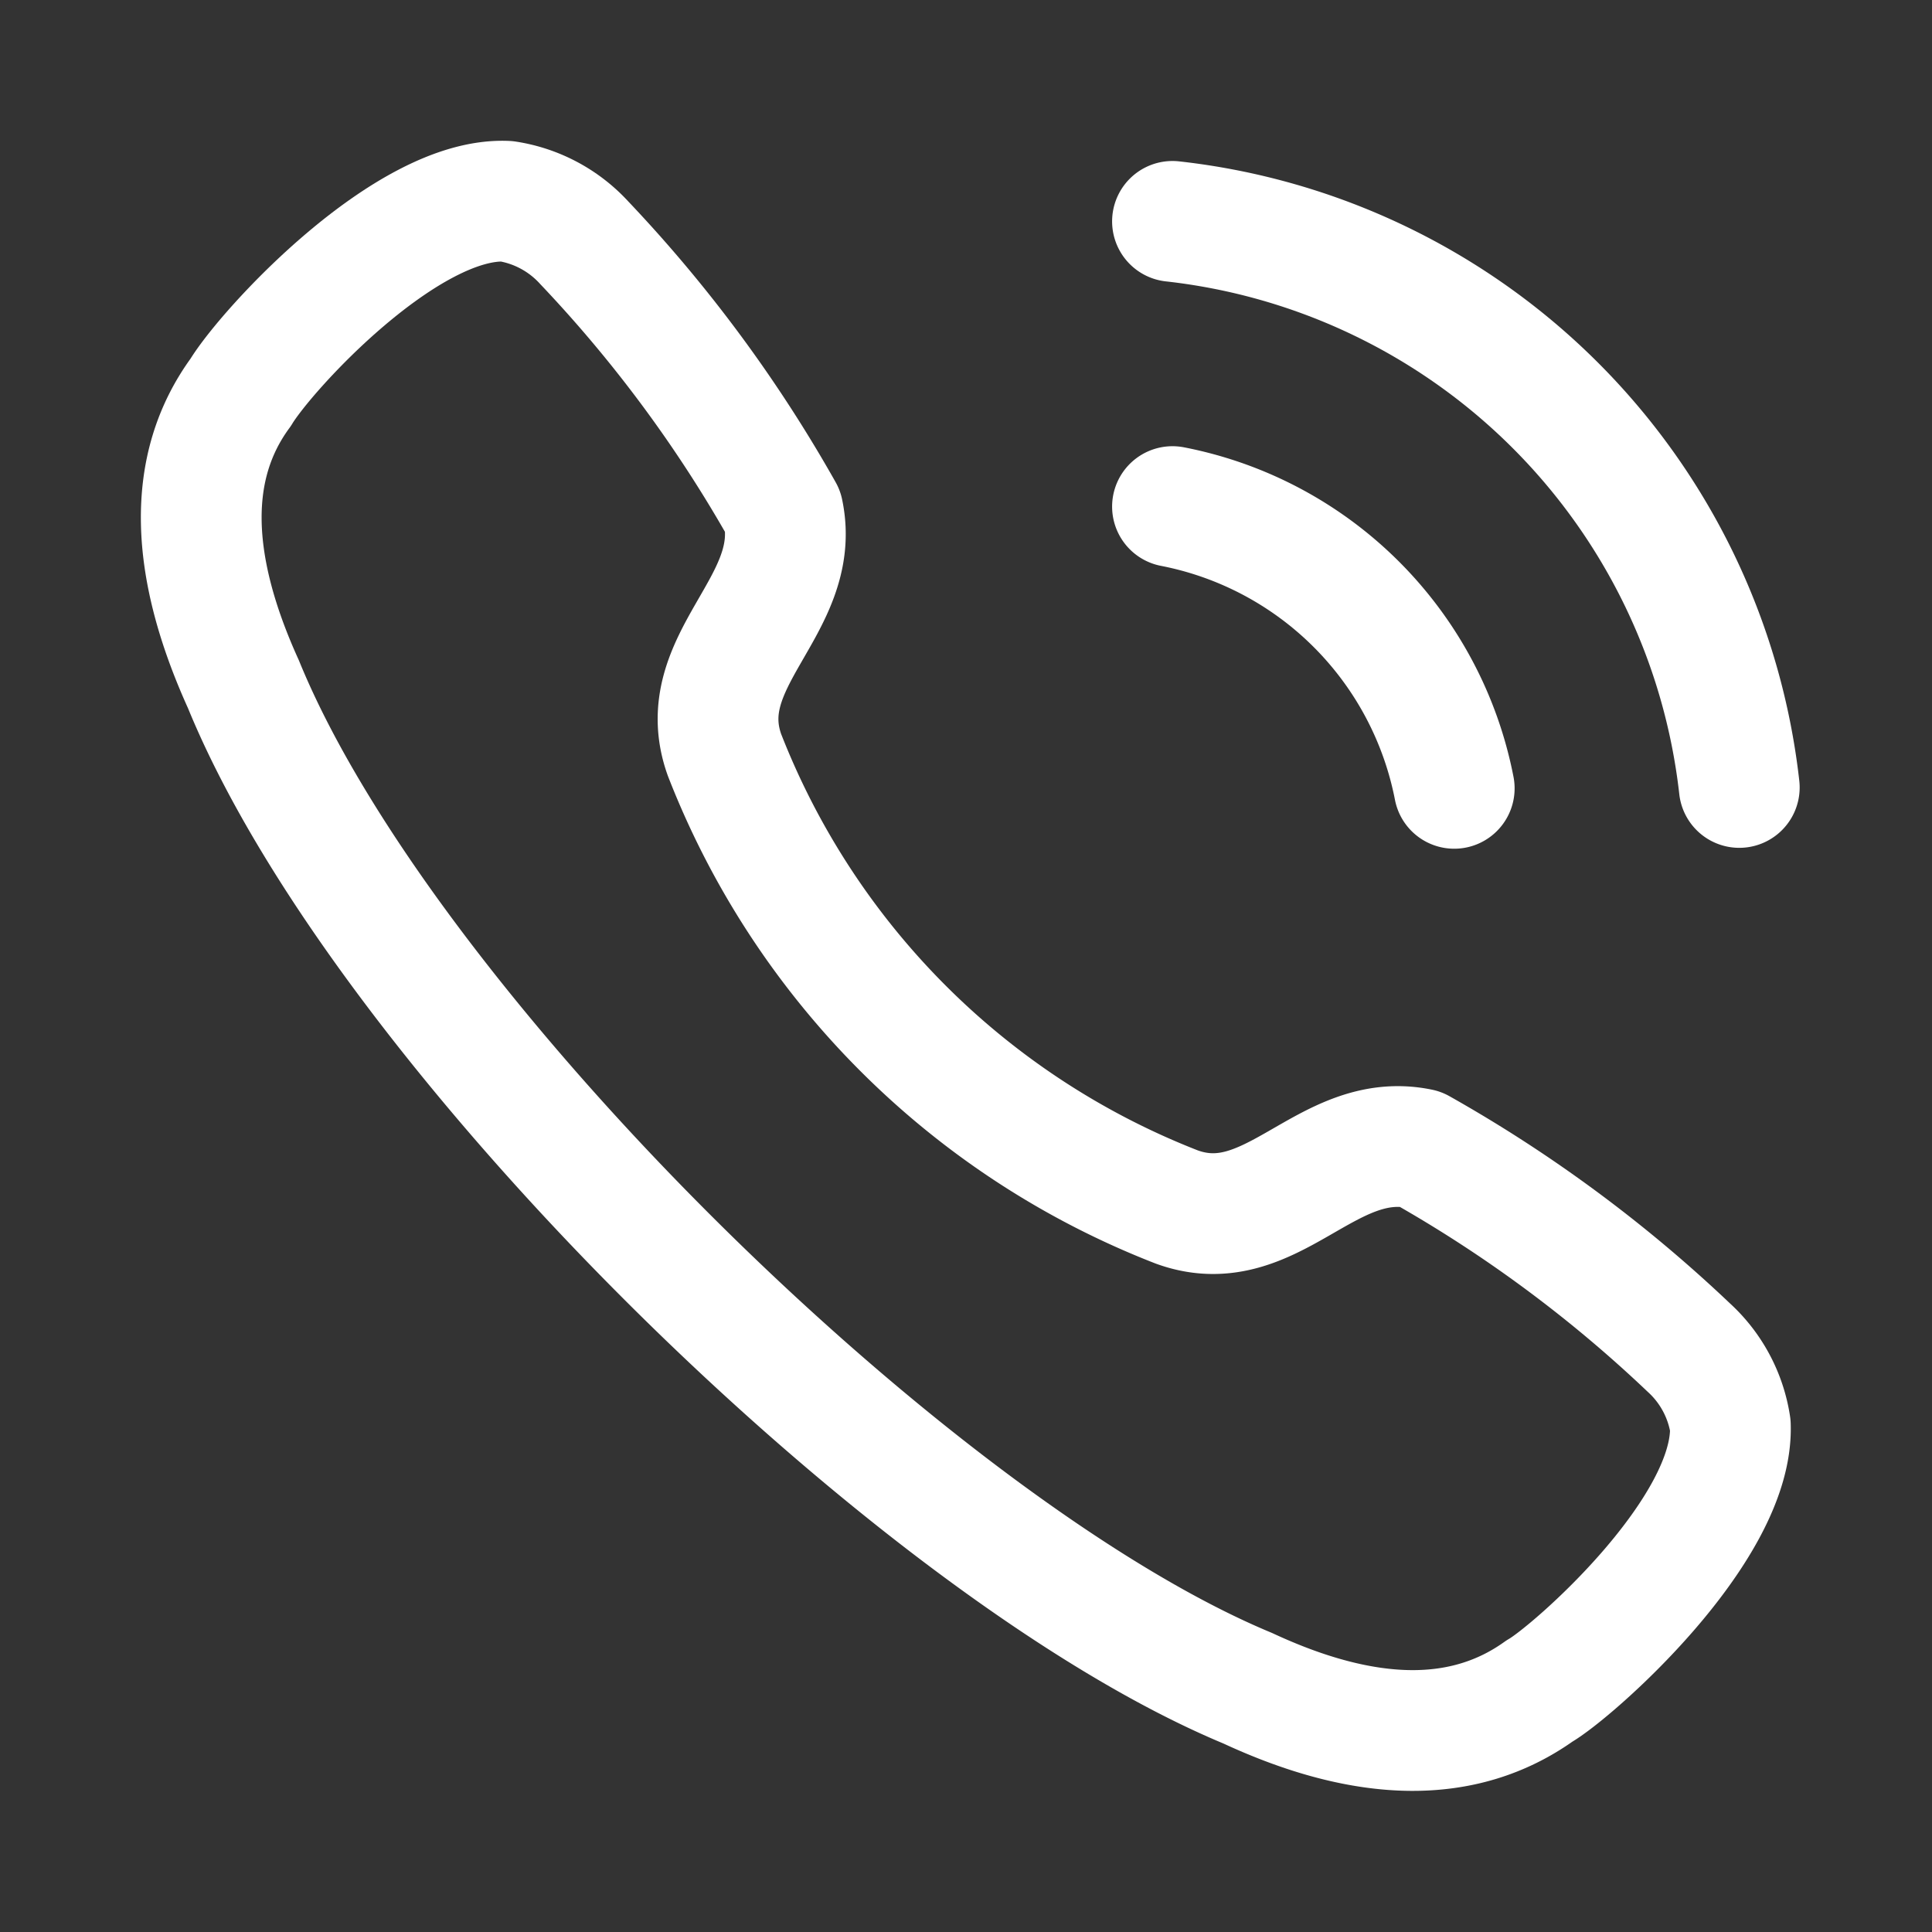
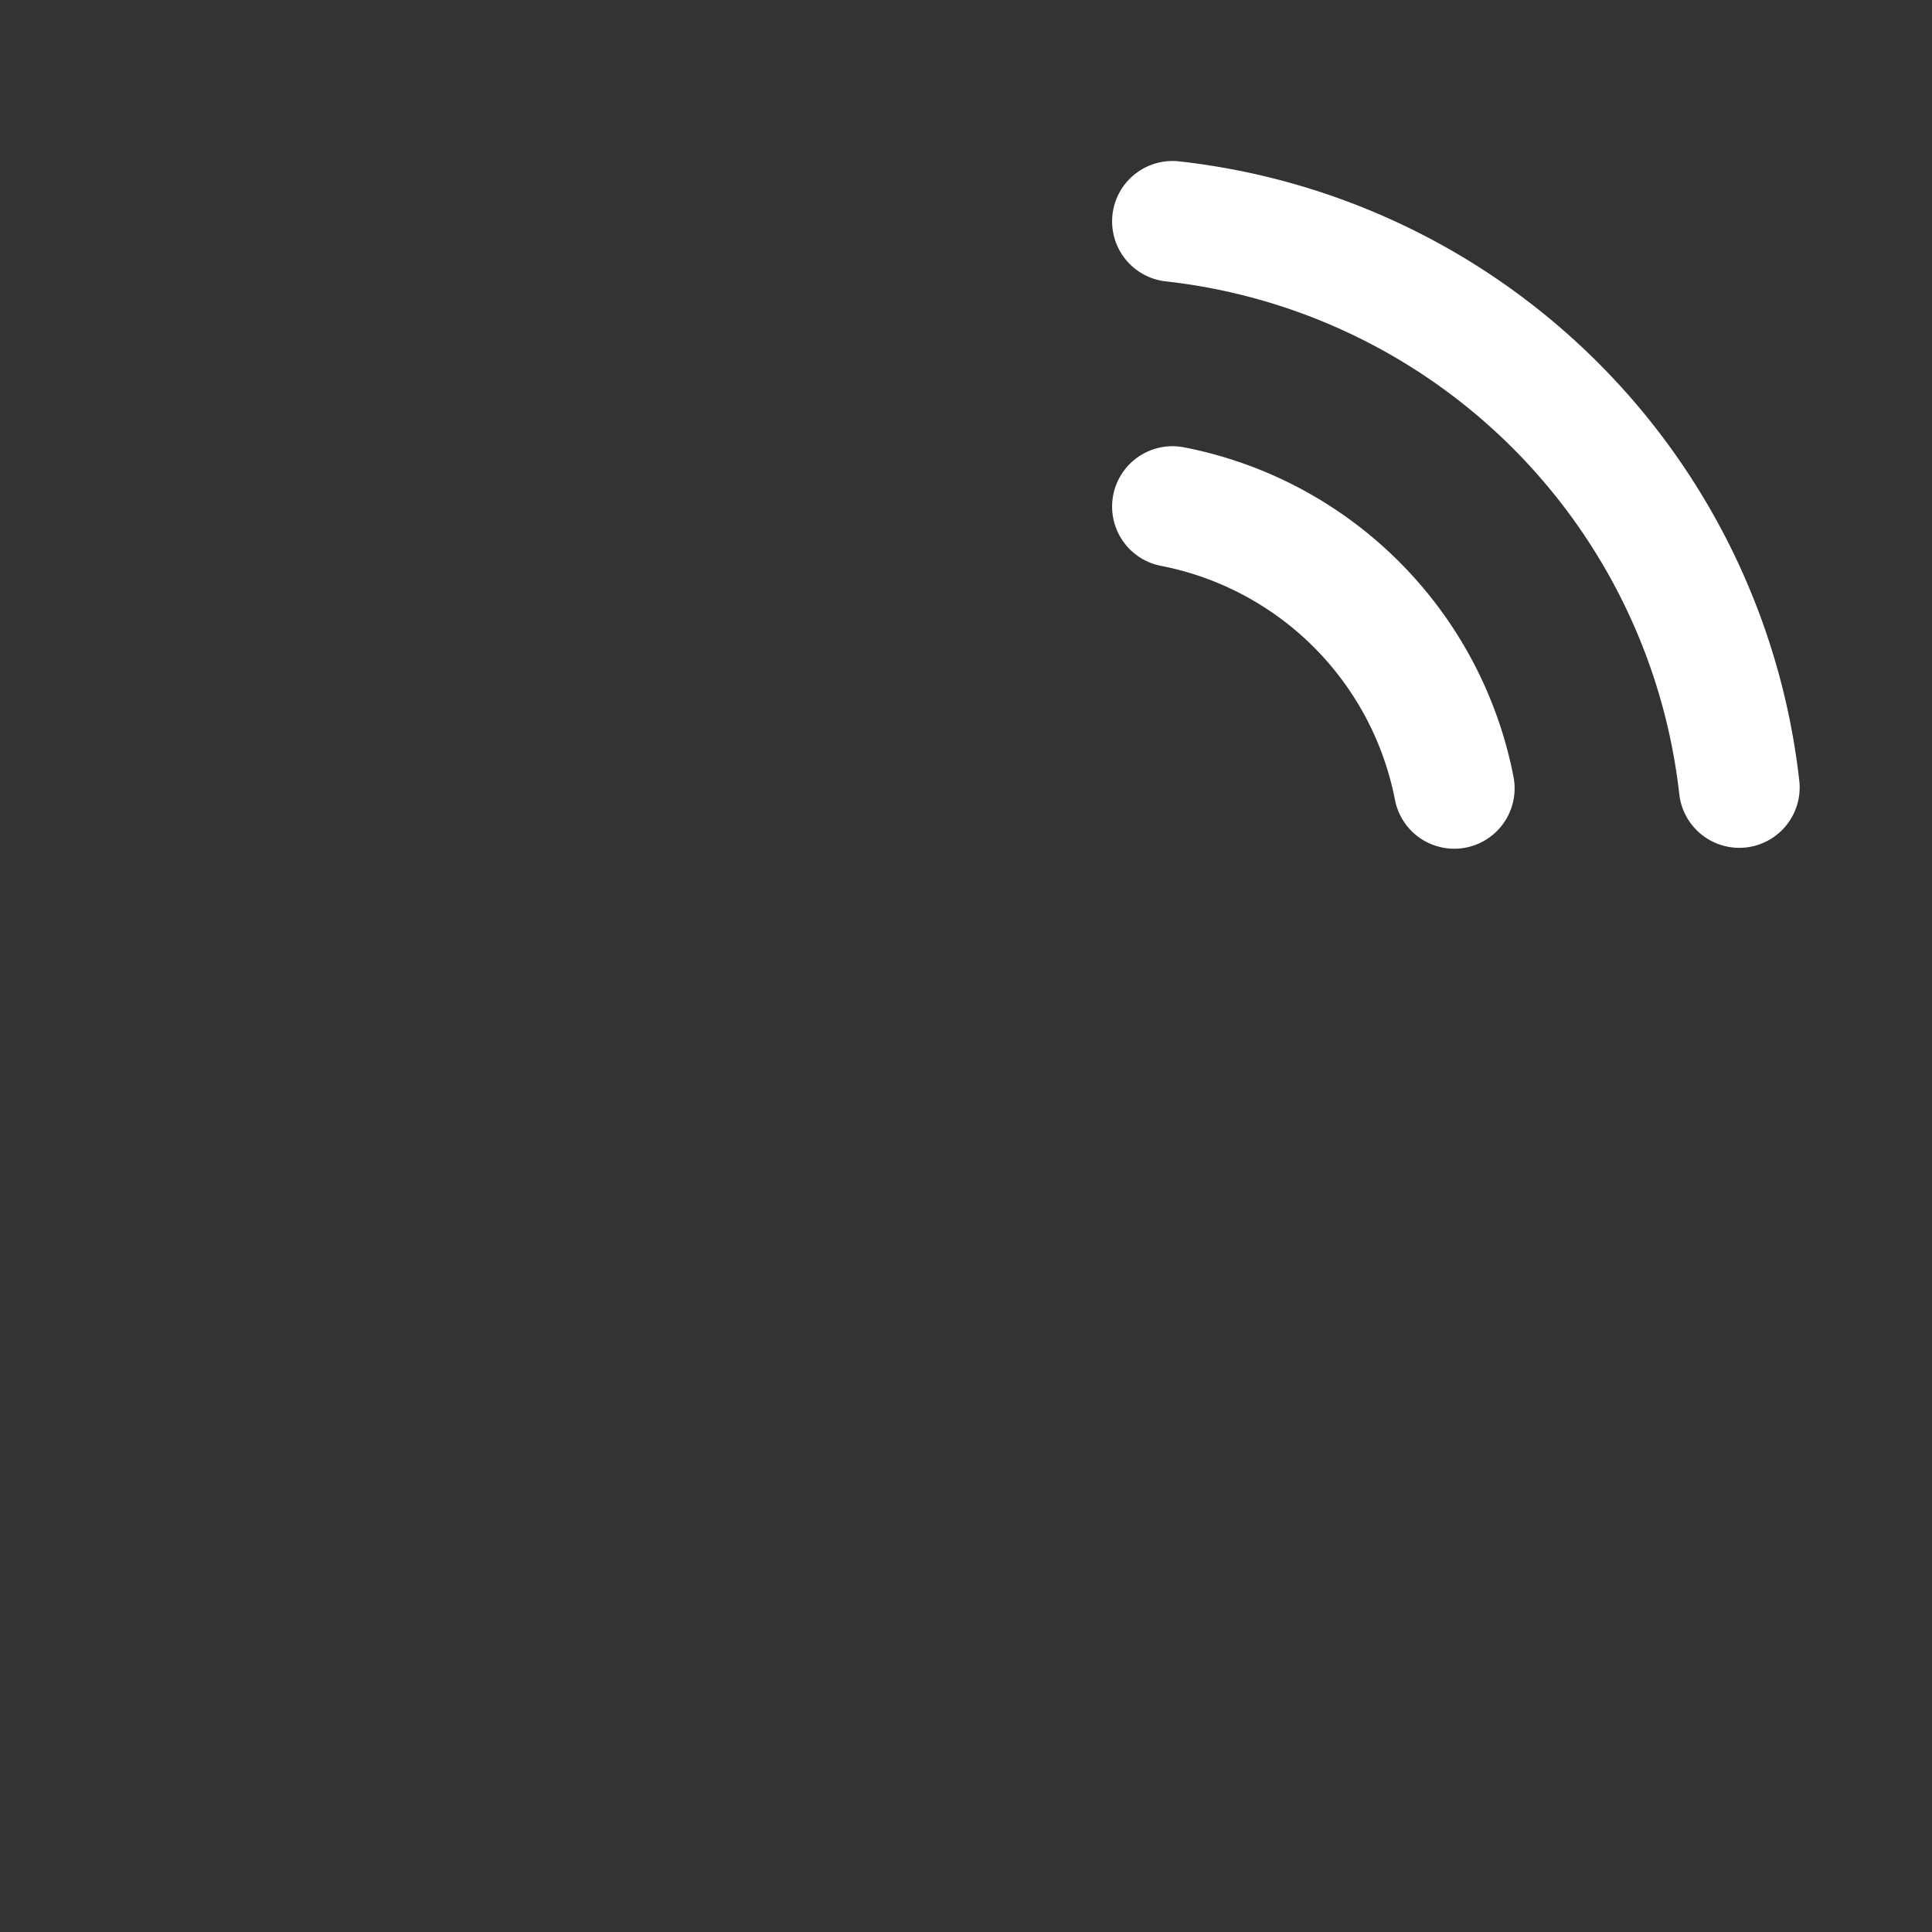
<svg xmlns="http://www.w3.org/2000/svg" id="Iconly_Light_Calling" data-name="Iconly/Light/Calling" width="24" height="24" viewBox="0 0 24 24">
  <rect x="0" y="0" width="24" height="24" fill="#333333" stroke="none" />
  <defs>
    <style>
            .cls-1{fill:none;stroke:#fff;stroke-linecap:round;stroke-linejoin:round;stroke-miterlimit:10;stroke-width:1.5px}
        </style>
  </defs>
  <g id="Calling" transform="translate(2 2)">
-     <path id="Stroke_1" data-name="Stroke 1" class="cls-1" d="M.49 2.374C.806 1.849 2.55-.056 3.793 0a1.642 1.642 0 0 1 .967.518h0a16.884 16.884 0 0 1 2.467 3.34C7.472 5.026 6.078 5.7 6.5 6.878a9.873 9.873 0 0 0 5.619 5.616c1.177.427 1.851-.965 3.019-.723a16.864 16.864 0 0 1 3.34 2.468h0a1.639 1.639 0 0 1 .517.967c.046 1.309-1.977 3.077-2.371 3.3-.93.666-2.144.654-3.624-.034C8.874 16.757 2.274 10.282.524 6-.146 4.525-.191 3.3.49 2.374z" transform="translate(.5 .5)" />
    <path id="Path" class="cls-1" d="M0 0a7.971 7.971 0 0 1 7.041 7.032" transform="translate(12.565 .75)" />
    <path id="Path-2" data-name="Path" class="cls-1" d="M0 0a4.426 4.426 0 0 1 3.5 3.5" transform="translate(12.565 4.293)" />
  </g>
</svg>